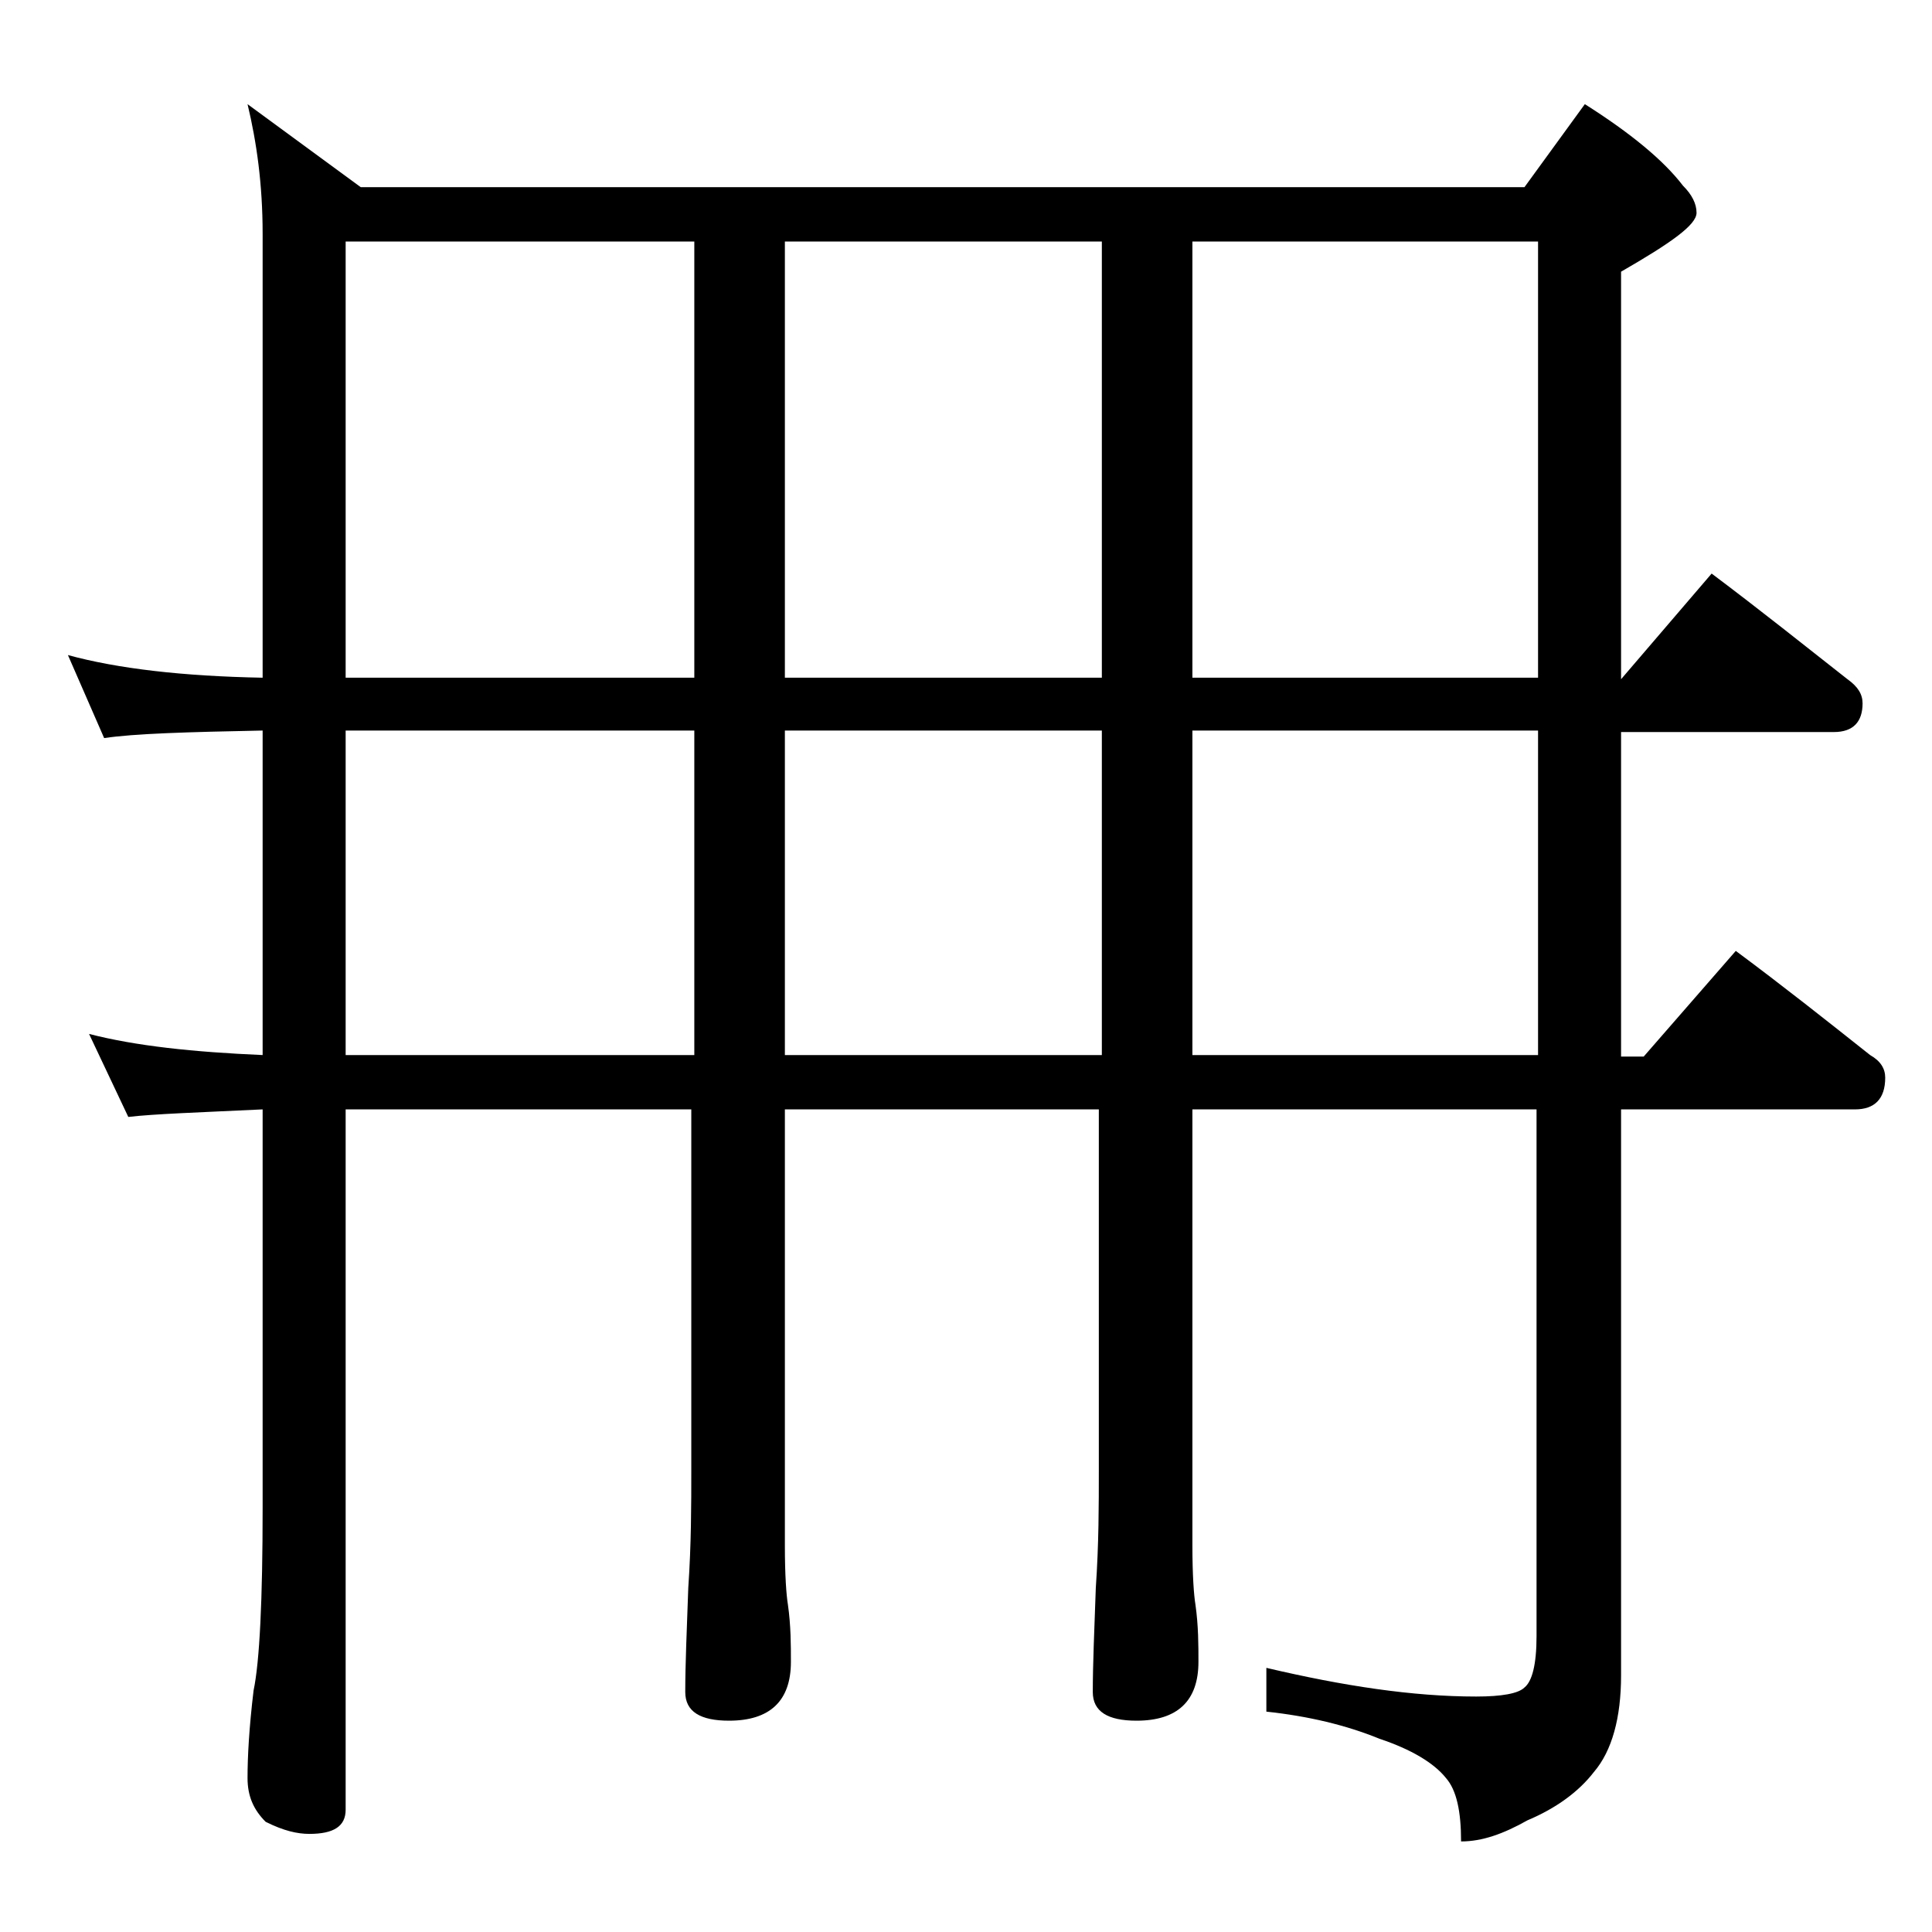
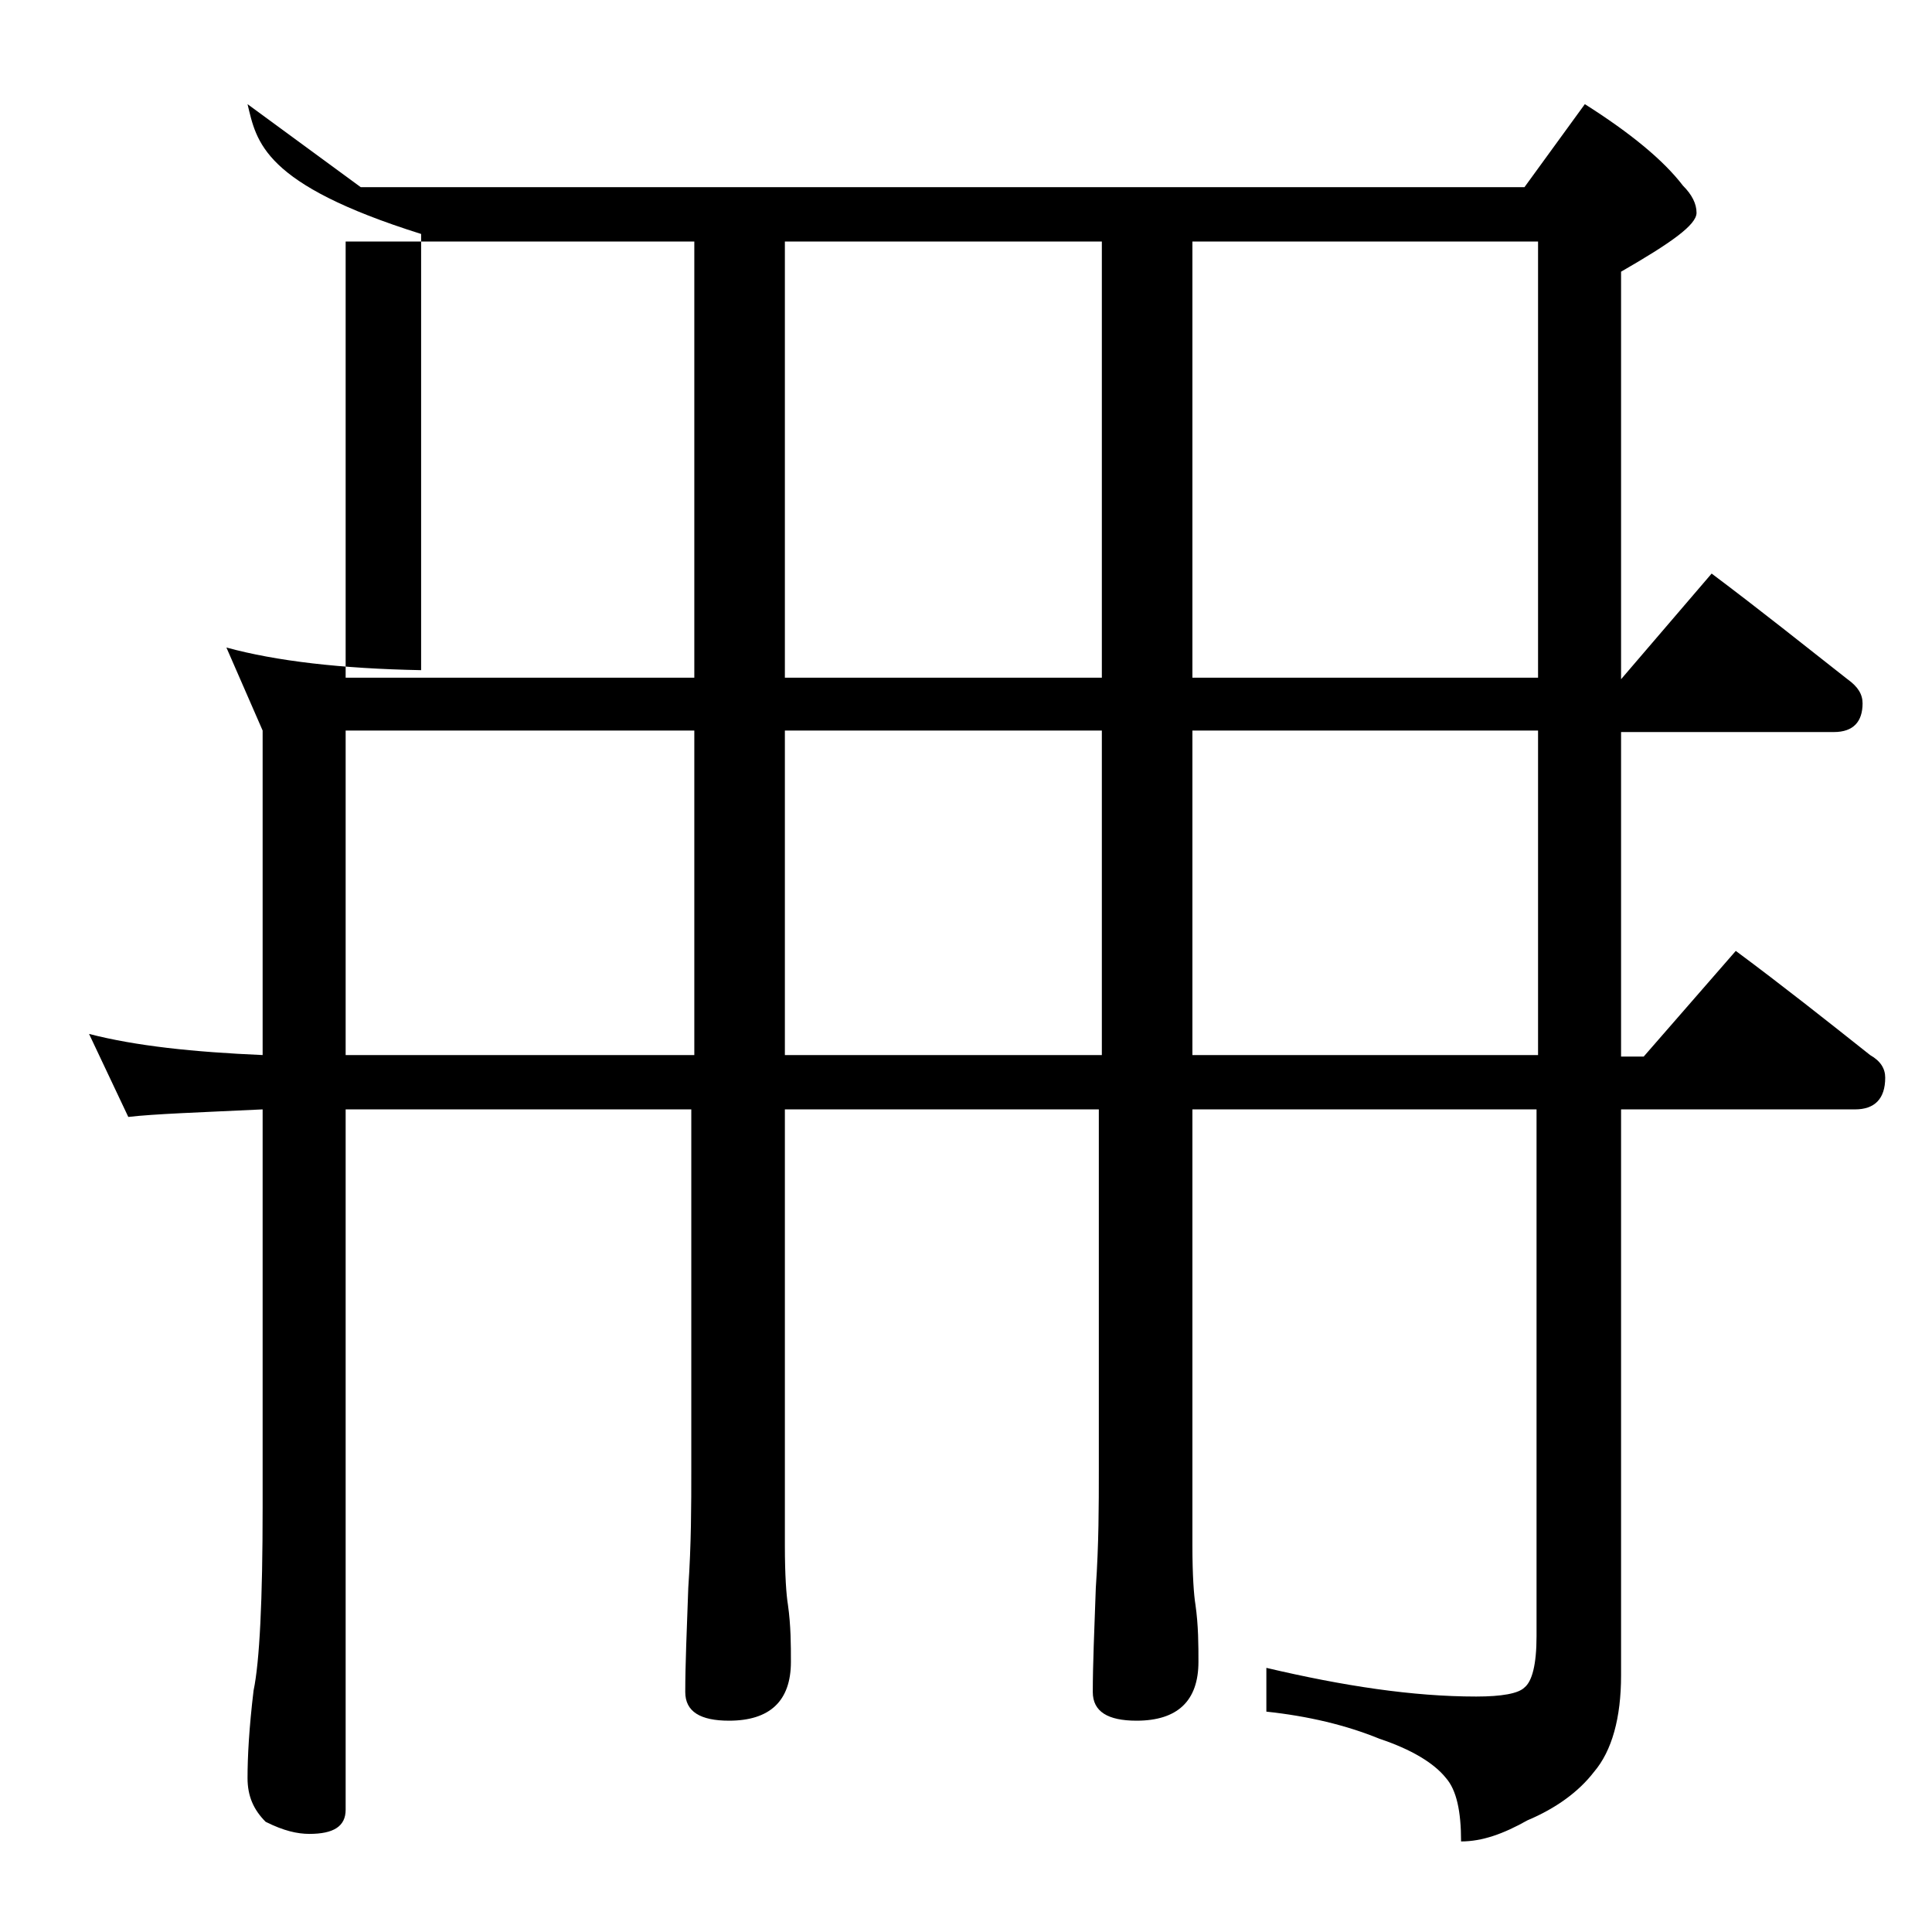
<svg xmlns="http://www.w3.org/2000/svg" version="1.1" id="Layer_1" x="0px" y="0px" viewBox="0 0 128 128" enable-background="new 0 0 128 128" xml:space="preserve">
-   <path d="M16.4,6.9l7.5,5.5H101l4-5.5c3,1.9,5.2,3.7,6.5,5.4c0.6,0.6,0.9,1.2,0.9,1.8c0,0.8-1.7,2-5,3.9v27l6-7c3.2,2.4,6.2,4.8,9,7  c0.7,0.5,1,1,1,1.6c0,1.2-0.6,1.9-1.9,1.9h-14.1v21.5h1.5L115,63c3.1,2.3,6,4.6,8.9,6.9c0.7,0.4,1,0.9,1,1.5c0,1.4-0.7,2.1-2,2.1  h-15.5V111c0,2.8-0.6,5-1.8,6.4c-1,1.3-2.5,2.4-4.4,3.2c-1.6,0.9-3,1.4-4.4,1.4c0-2-0.3-3.4-1-4.2c-0.8-1-2.3-1.9-4.4-2.6  c-2.2-0.9-4.7-1.5-7.5-1.8v-2.9c5.1,1.2,9.7,1.9,13.9,1.9c1.7,0,2.8-0.2,3.2-0.6c0.5-0.4,0.8-1.5,0.8-3.4V73.5H79v28.9  c0,2,0.1,3.3,0.2,3.9c0.2,1.4,0.2,2.7,0.2,3.8c0,2.6-1.4,3.9-4.1,3.9c-1.9,0-2.9-0.6-2.9-1.9c0-1.8,0.1-4.1,0.2-6.9  c0.2-2.9,0.2-5.5,0.2-7.8V73.5H52v28.9c0,2,0.1,3.3,0.2,3.9c0.2,1.4,0.2,2.7,0.2,3.8c0,2.6-1.4,3.9-4.1,3.9c-1.9,0-2.9-0.6-2.9-1.9  c0-1.8,0.1-4.1,0.2-6.9c0.2-2.9,0.2-5.5,0.2-7.8V73.5H22.9v46.4c0,1.1-0.8,1.6-2.4,1.6c-0.8,0-1.7-0.2-2.9-0.8  c-0.8-0.8-1.2-1.7-1.2-2.9c0-1.4,0.1-3.3,0.4-5.8c0.4-1.9,0.6-6,0.6-12.1V73.5c-4.2,0.2-7.2,0.3-8.9,0.5l-2.6-5.5  c3.1,0.8,6.9,1.2,11.5,1.4V48.4c-5,0.1-8.5,0.2-10.5,0.5l-2.4-5.5c3.3,0.9,7.6,1.4,12.9,1.5V15.5C17.4,12.2,17,9.4,16.4,6.9z   M22.9,44.9H46V16H22.9V44.9z M22.9,69.9H46V48.4H22.9V69.9z M52,16v28.9h21V16H52z M52,69.9h21V48.4H52V69.9z M79,16v28.9h22.9V16  H79z M79,69.9h22.9V48.4H79V69.9z" />
+   <path d="M16.4,6.9l7.5,5.5H101l4-5.5c3,1.9,5.2,3.7,6.5,5.4c0.6,0.6,0.9,1.2,0.9,1.8c0,0.8-1.7,2-5,3.9v27l6-7c3.2,2.4,6.2,4.8,9,7  c0.7,0.5,1,1,1,1.6c0,1.2-0.6,1.9-1.9,1.9h-14.1v21.5h1.5L115,63c3.1,2.3,6,4.6,8.9,6.9c0.7,0.4,1,0.9,1,1.5c0,1.4-0.7,2.1-2,2.1  h-15.5V111c0,2.8-0.6,5-1.8,6.4c-1,1.3-2.5,2.4-4.4,3.2c-1.6,0.9-3,1.4-4.4,1.4c0-2-0.3-3.4-1-4.2c-0.8-1-2.3-1.9-4.4-2.6  c-2.2-0.9-4.7-1.5-7.5-1.8v-2.9c5.1,1.2,9.7,1.9,13.9,1.9c1.7,0,2.8-0.2,3.2-0.6c0.5-0.4,0.8-1.5,0.8-3.4V73.5H79v28.9  c0,2,0.1,3.3,0.2,3.9c0.2,1.4,0.2,2.7,0.2,3.8c0,2.6-1.4,3.9-4.1,3.9c-1.9,0-2.9-0.6-2.9-1.9c0-1.8,0.1-4.1,0.2-6.9  c0.2-2.9,0.2-5.5,0.2-7.8V73.5H52v28.9c0,2,0.1,3.3,0.2,3.9c0.2,1.4,0.2,2.7,0.2,3.8c0,2.6-1.4,3.9-4.1,3.9c-1.9,0-2.9-0.6-2.9-1.9  c0-1.8,0.1-4.1,0.2-6.9c0.2-2.9,0.2-5.5,0.2-7.8V73.5H22.9v46.4c0,1.1-0.8,1.6-2.4,1.6c-0.8,0-1.7-0.2-2.9-0.8  c-0.8-0.8-1.2-1.7-1.2-2.9c0-1.4,0.1-3.3,0.4-5.8c0.4-1.9,0.6-6,0.6-12.1V73.5c-4.2,0.2-7.2,0.3-8.9,0.5l-2.6-5.5  c3.1,0.8,6.9,1.2,11.5,1.4V48.4l-2.4-5.5c3.3,0.9,7.6,1.4,12.9,1.5V15.5C17.4,12.2,17,9.4,16.4,6.9z   M22.9,44.9H46V16H22.9V44.9z M22.9,69.9H46V48.4H22.9V69.9z M52,16v28.9h21V16H52z M52,69.9h21V48.4H52V69.9z M79,16v28.9h22.9V16  H79z M79,69.9h22.9V48.4H79V69.9z" />
</svg>